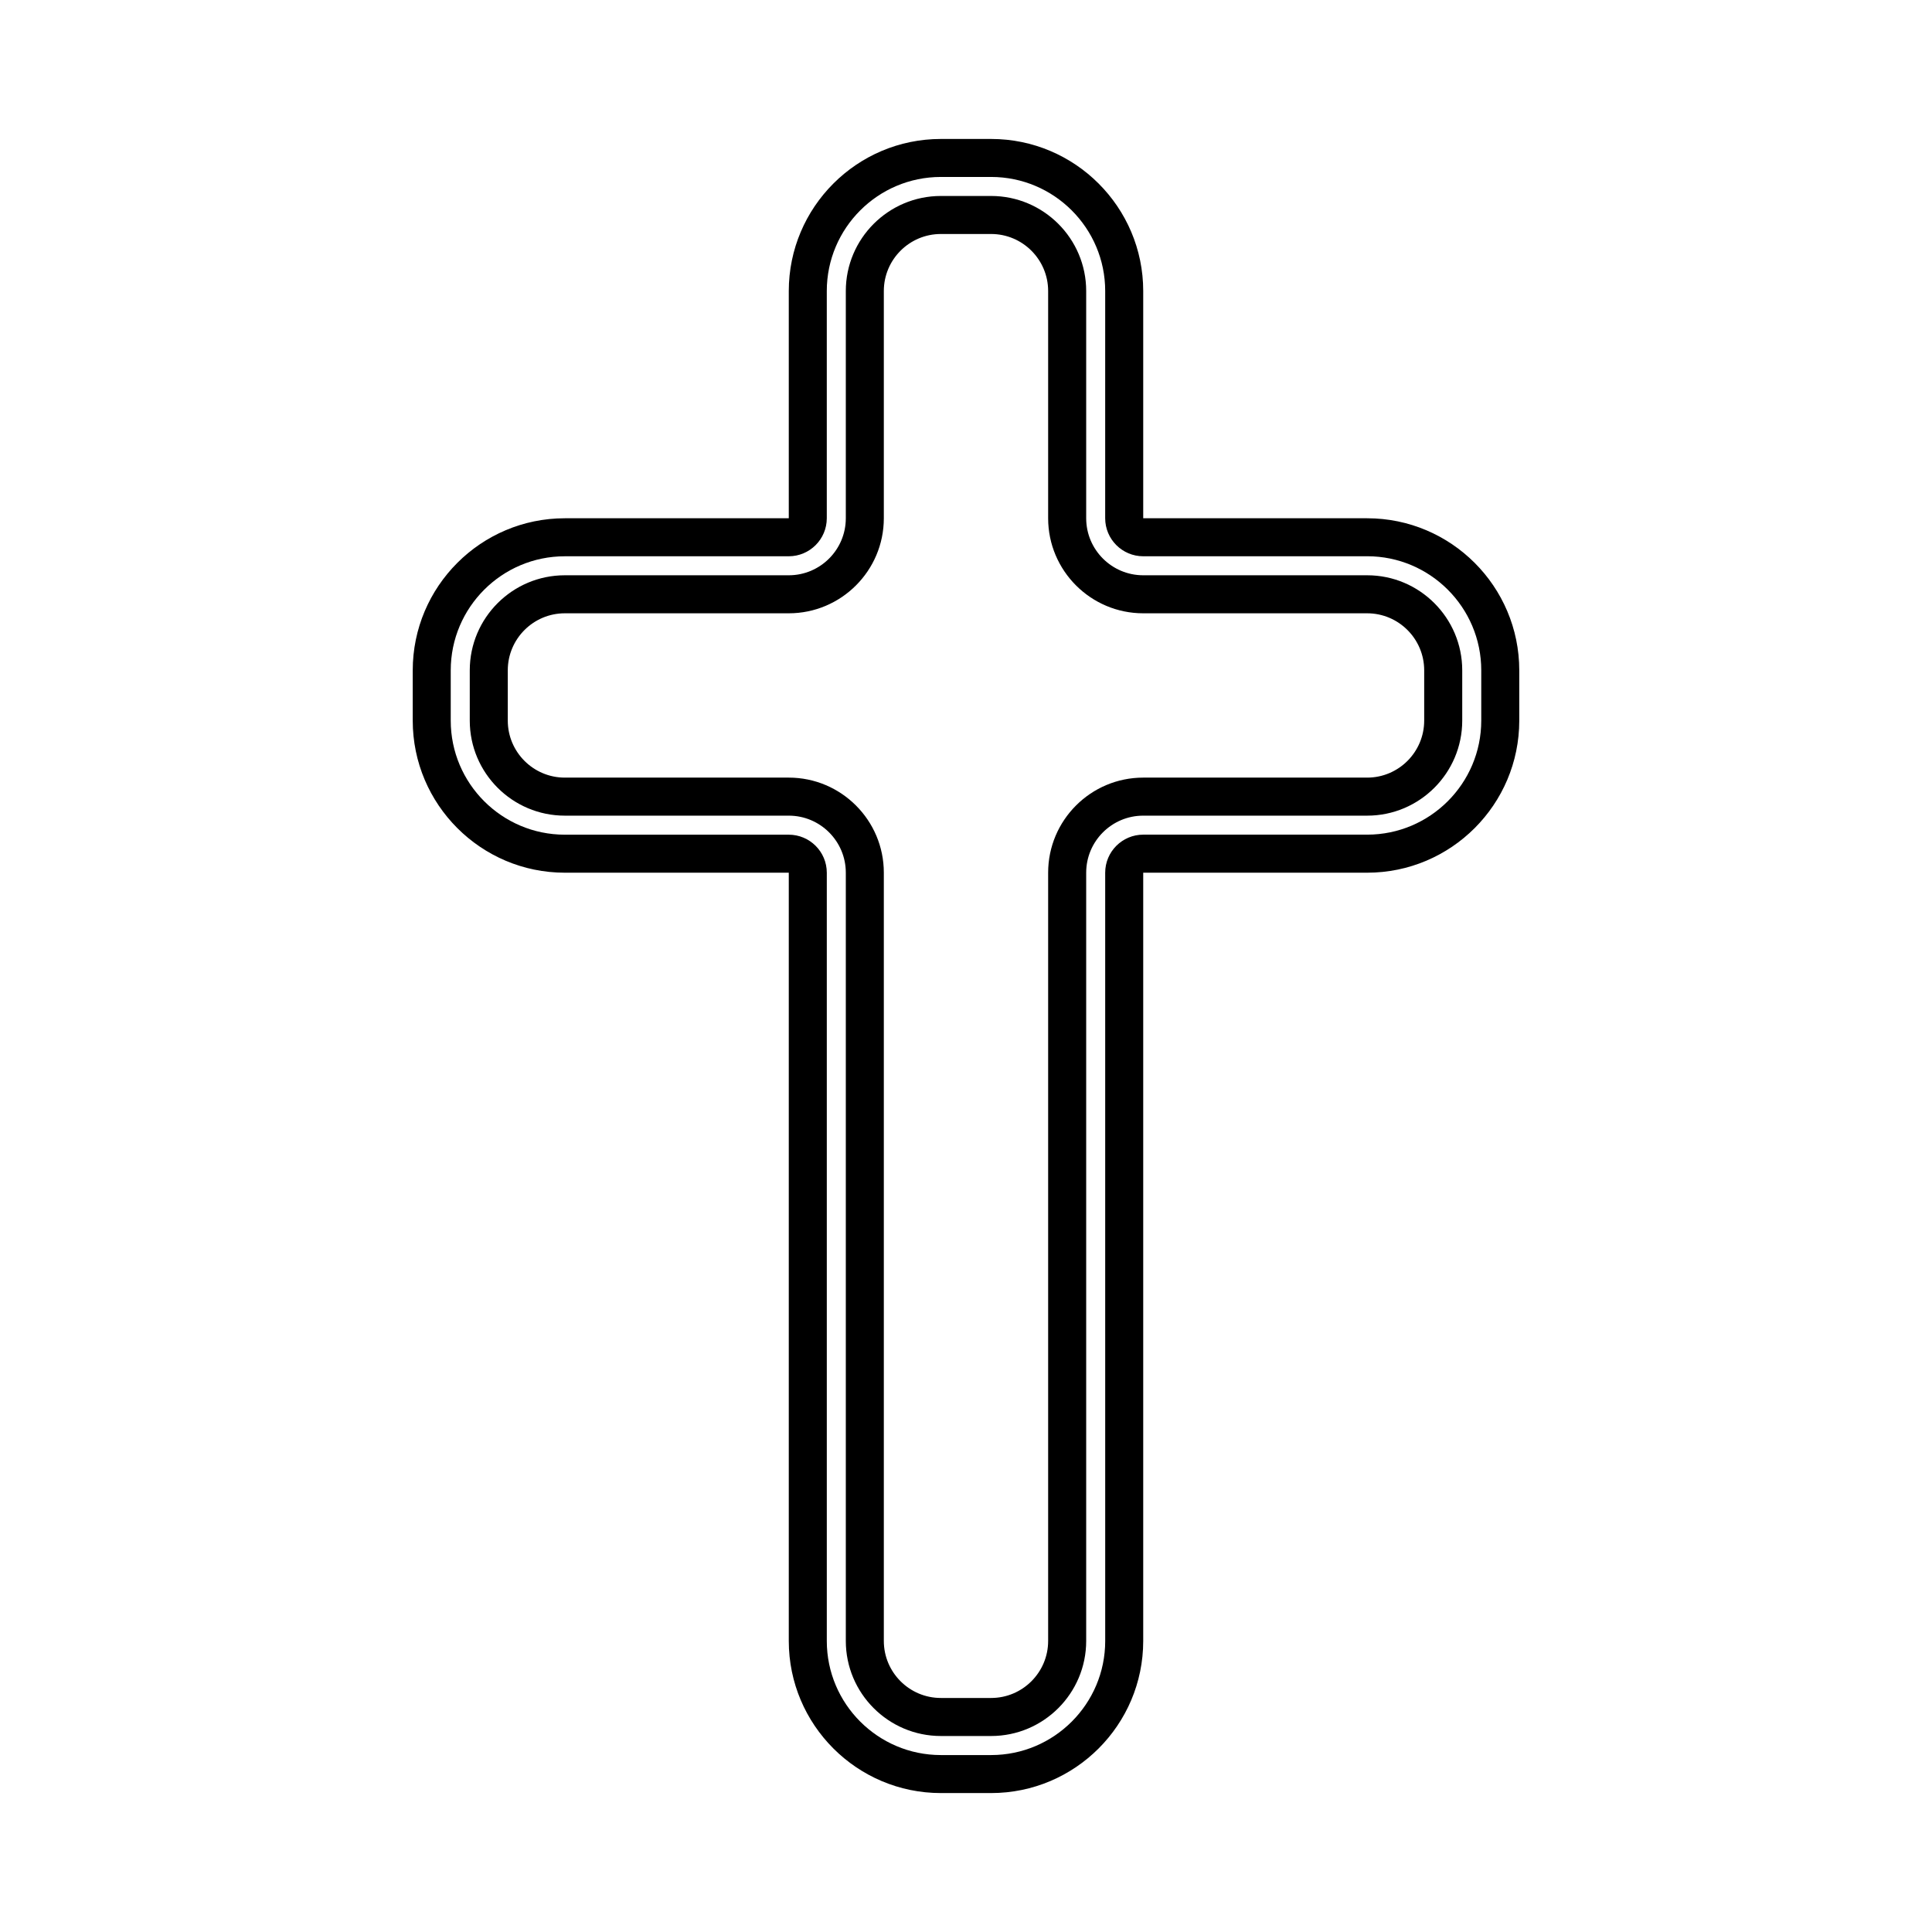
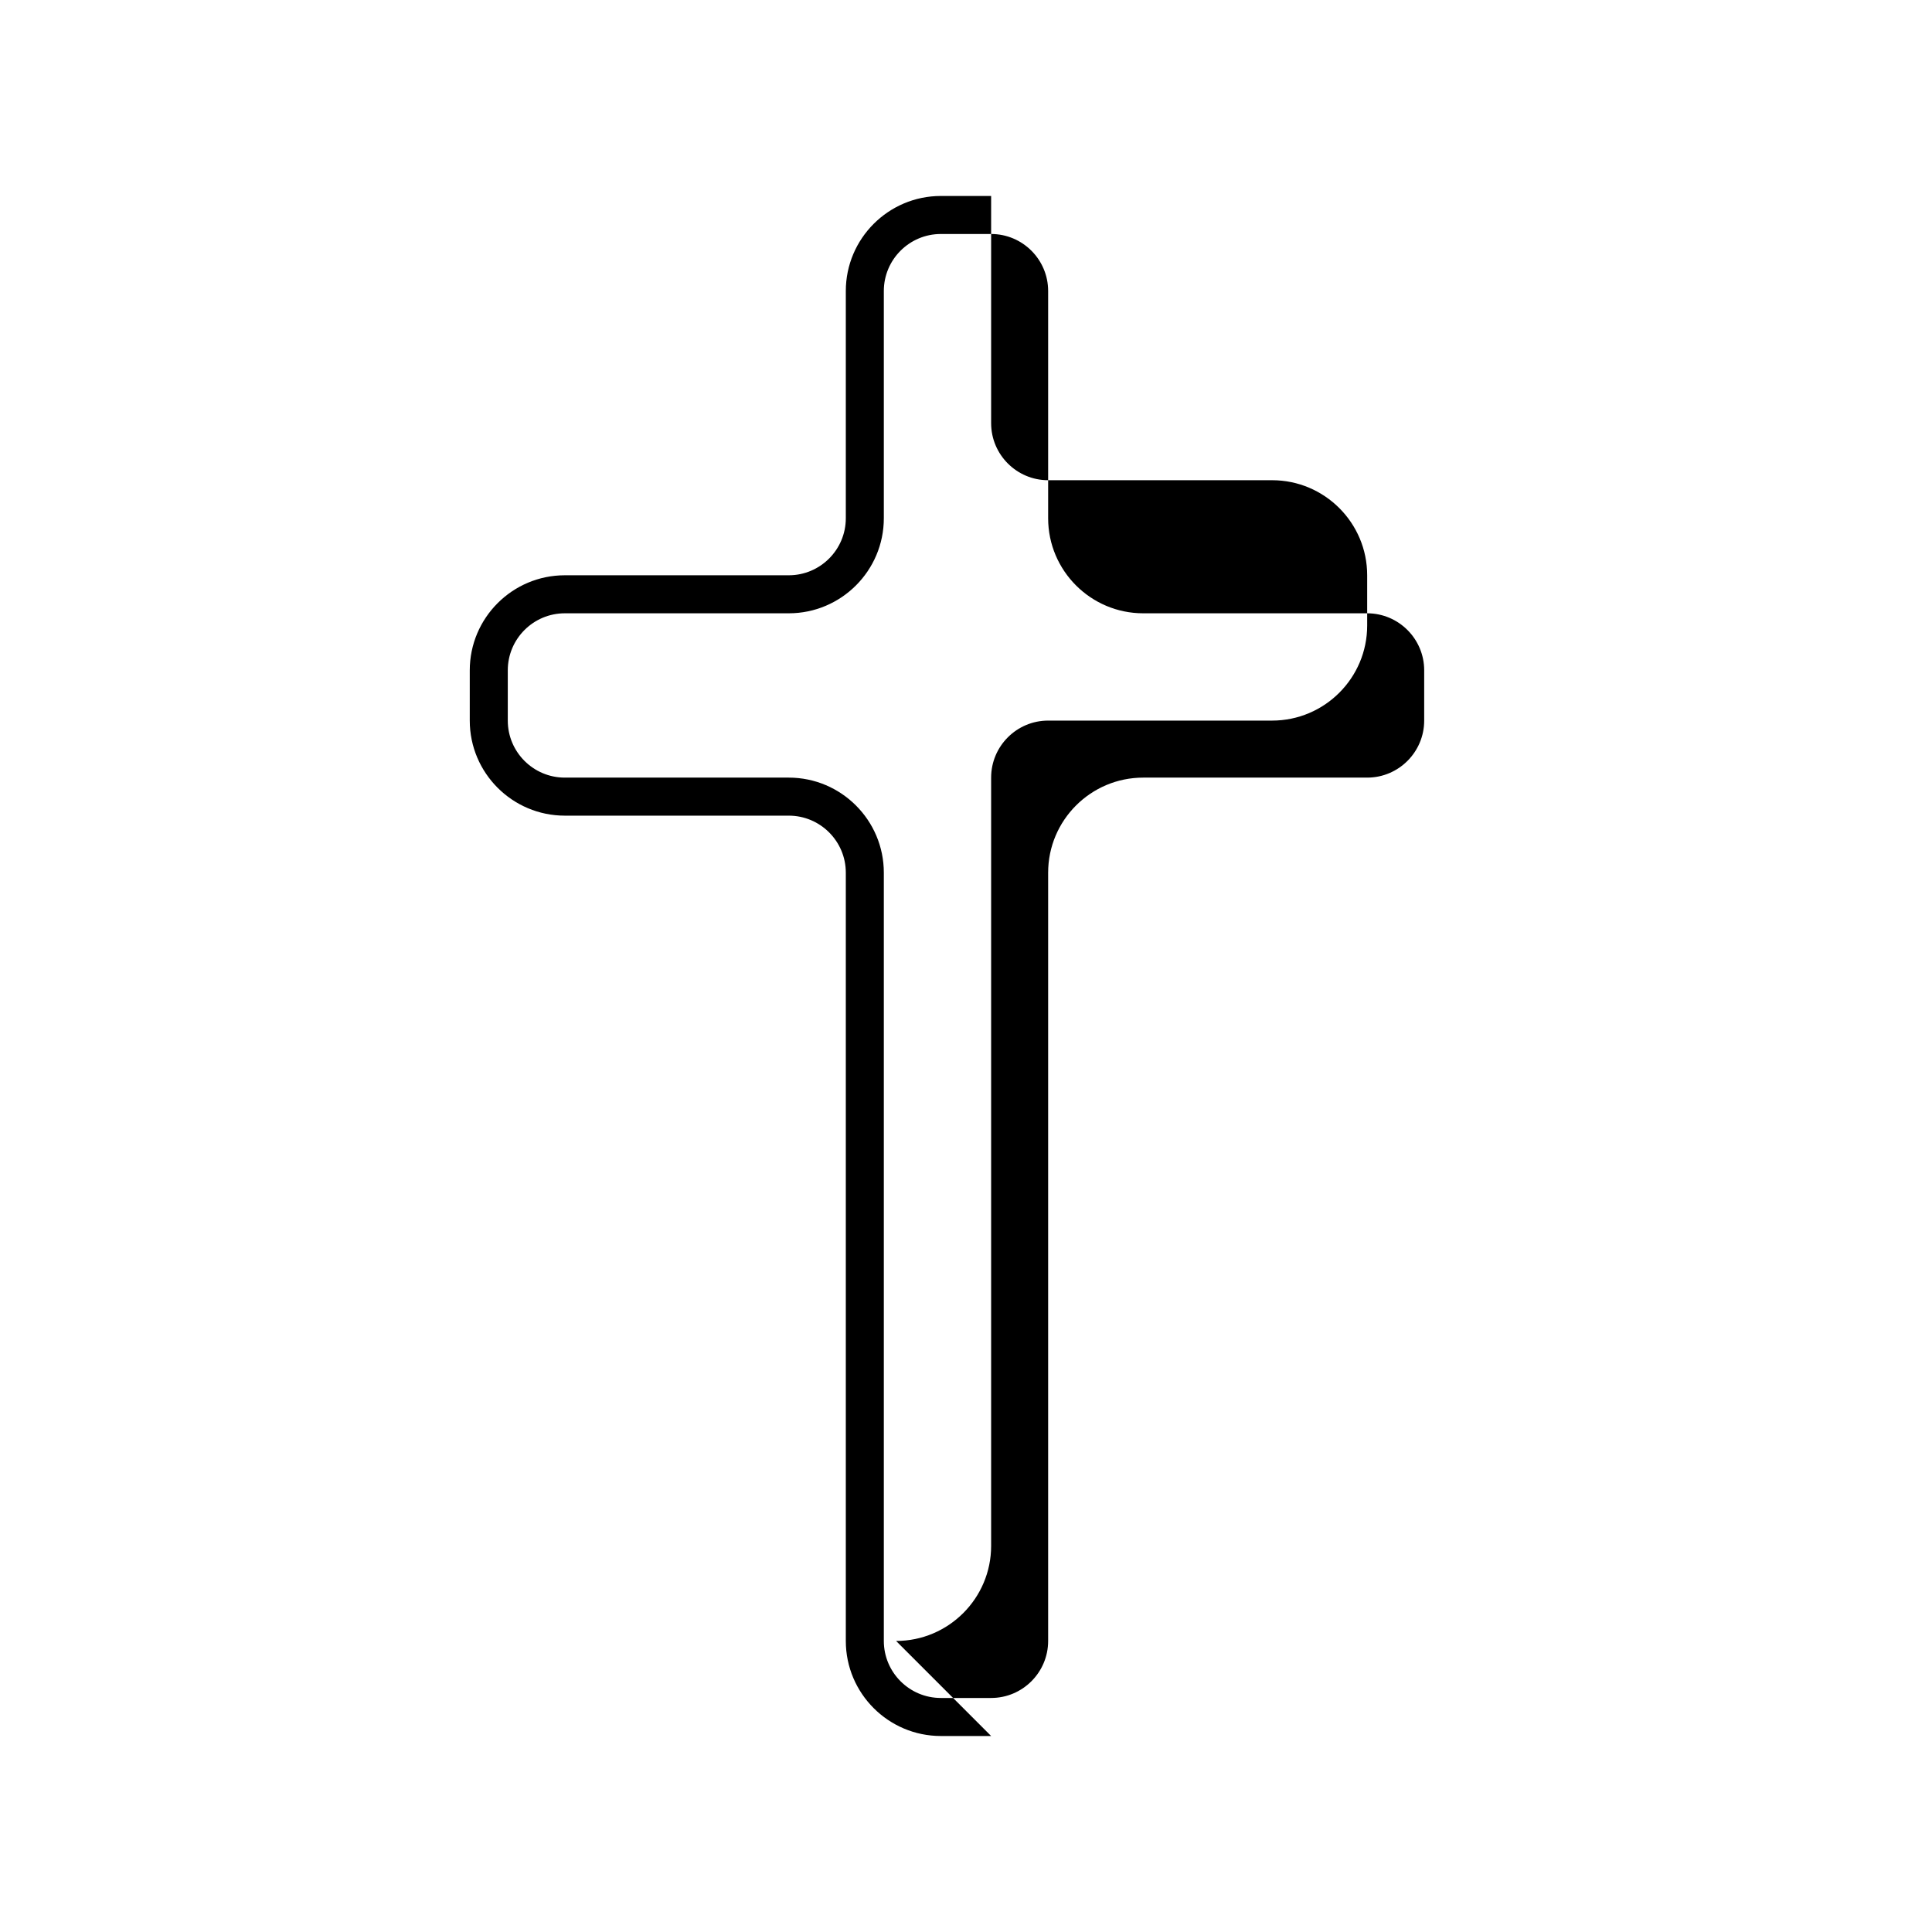
<svg xmlns="http://www.w3.org/2000/svg" fill="#000000" width="800px" height="800px" version="1.1" viewBox="144 144 512 512">
  <g>
-     <path d="m406.66 619.18h-13.32c-22.223 0-40.305-18.082-40.305-40.305v-203.6h-59.352c-22.223 0-40.305-18.082-40.305-40.305v-13.32c0-22.223 18.082-40.305 40.305-40.305h59.352v-60.215c0-22.223 18.082-40.305 40.305-40.305h13.32c22.223 0 40.305 18.082 40.305 40.305v60.215h59.352c22.223 0 40.305 18.082 40.305 40.305v13.32c0 22.223-18.082 40.305-40.305 40.305h-59.352v203.6c0 22.223-18.082 40.305-40.305 40.305zm-112.98-327.76c-16.668 0-30.23 13.559-30.23 30.23v13.32c0 16.668 13.559 30.23 30.23 30.23h59.352c5.559 0 10.078 4.519 10.078 10.078v203.6c0 16.668 13.559 30.23 30.23 30.23h13.32c16.668 0 30.23-13.559 30.23-30.23l-0.004-203.61c0-5.559 4.523-10.078 10.078-10.078h59.352c16.668 0 30.23-13.559 30.23-30.23v-13.32c0-16.668-13.559-30.23-30.23-30.23l-59.355 0.008c-5.555 0-10.078-4.519-10.078-10.078l0.004-60.215c0-16.668-13.559-30.23-30.23-30.23h-13.32c-16.668 0-30.23 13.559-30.23 30.23v60.215c0 5.559-4.519 10.078-10.078 10.078z" />
-     <path d="m406.66 604.06h-13.32c-13.891 0-25.191-11.301-25.191-25.191v-203.6c0-8.336-6.781-15.113-15.113-15.113h-59.352c-13.891 0-25.191-11.301-25.191-25.191v-13.32c0-13.891 11.301-25.191 25.191-25.191h59.352c8.336 0 15.113-6.781 15.113-15.113v-60.215c0-13.891 11.301-25.191 25.191-25.191h13.32c13.891 0 25.191 11.301 25.191 25.191v60.215c0 8.336 6.781 15.113 15.113 15.113h59.352c13.891 0 25.191 11.301 25.191 25.191v13.32c0 13.891-11.301 25.191-25.191 25.191h-59.352c-8.336 0-15.113 6.781-15.113 15.113v203.6c0 13.891-11.301 25.191-25.191 25.191zm-112.98-297.53c-8.336 0-15.113 6.781-15.113 15.113v13.32c0 8.336 6.781 15.113 15.113 15.113h59.352c13.891 0 25.191 11.301 25.191 25.191v203.6c0 8.336 6.781 15.113 15.113 15.113h13.32c8.336 0 15.113-6.781 15.113-15.113v-203.6c0-13.891 11.301-25.191 25.191-25.191h59.352c8.336 0 15.113-6.781 15.113-15.113v-13.32c0-8.336-6.781-15.113-15.113-15.113h-59.352c-13.891 0-25.191-11.301-25.191-25.191v-60.215c0-8.336-6.781-15.113-15.113-15.113h-13.32c-8.336 0-15.113 6.781-15.113 15.113v60.215c0 13.891-11.301 25.191-25.191 25.191z" />
+     <path d="m406.66 604.06h-13.32c-13.891 0-25.191-11.301-25.191-25.191v-203.6c0-8.336-6.781-15.113-15.113-15.113h-59.352c-13.891 0-25.191-11.301-25.191-25.191v-13.32c0-13.891 11.301-25.191 25.191-25.191h59.352c8.336 0 15.113-6.781 15.113-15.113v-60.215c0-13.891 11.301-25.191 25.191-25.191h13.32v60.215c0 8.336 6.781 15.113 15.113 15.113h59.352c13.891 0 25.191 11.301 25.191 25.191v13.32c0 13.891-11.301 25.191-25.191 25.191h-59.352c-8.336 0-15.113 6.781-15.113 15.113v203.6c0 13.891-11.301 25.191-25.191 25.191zm-112.98-297.53c-8.336 0-15.113 6.781-15.113 15.113v13.32c0 8.336 6.781 15.113 15.113 15.113h59.352c13.891 0 25.191 11.301 25.191 25.191v203.6c0 8.336 6.781 15.113 15.113 15.113h13.32c8.336 0 15.113-6.781 15.113-15.113v-203.6c0-13.891 11.301-25.191 25.191-25.191h59.352c8.336 0 15.113-6.781 15.113-15.113v-13.32c0-8.336-6.781-15.113-15.113-15.113h-59.352c-13.891 0-25.191-11.301-25.191-25.191v-60.215c0-8.336-6.781-15.113-15.113-15.113h-13.32c-8.336 0-15.113 6.781-15.113 15.113v60.215c0 13.891-11.301 25.191-25.191 25.191z" />
  </g>
</svg>